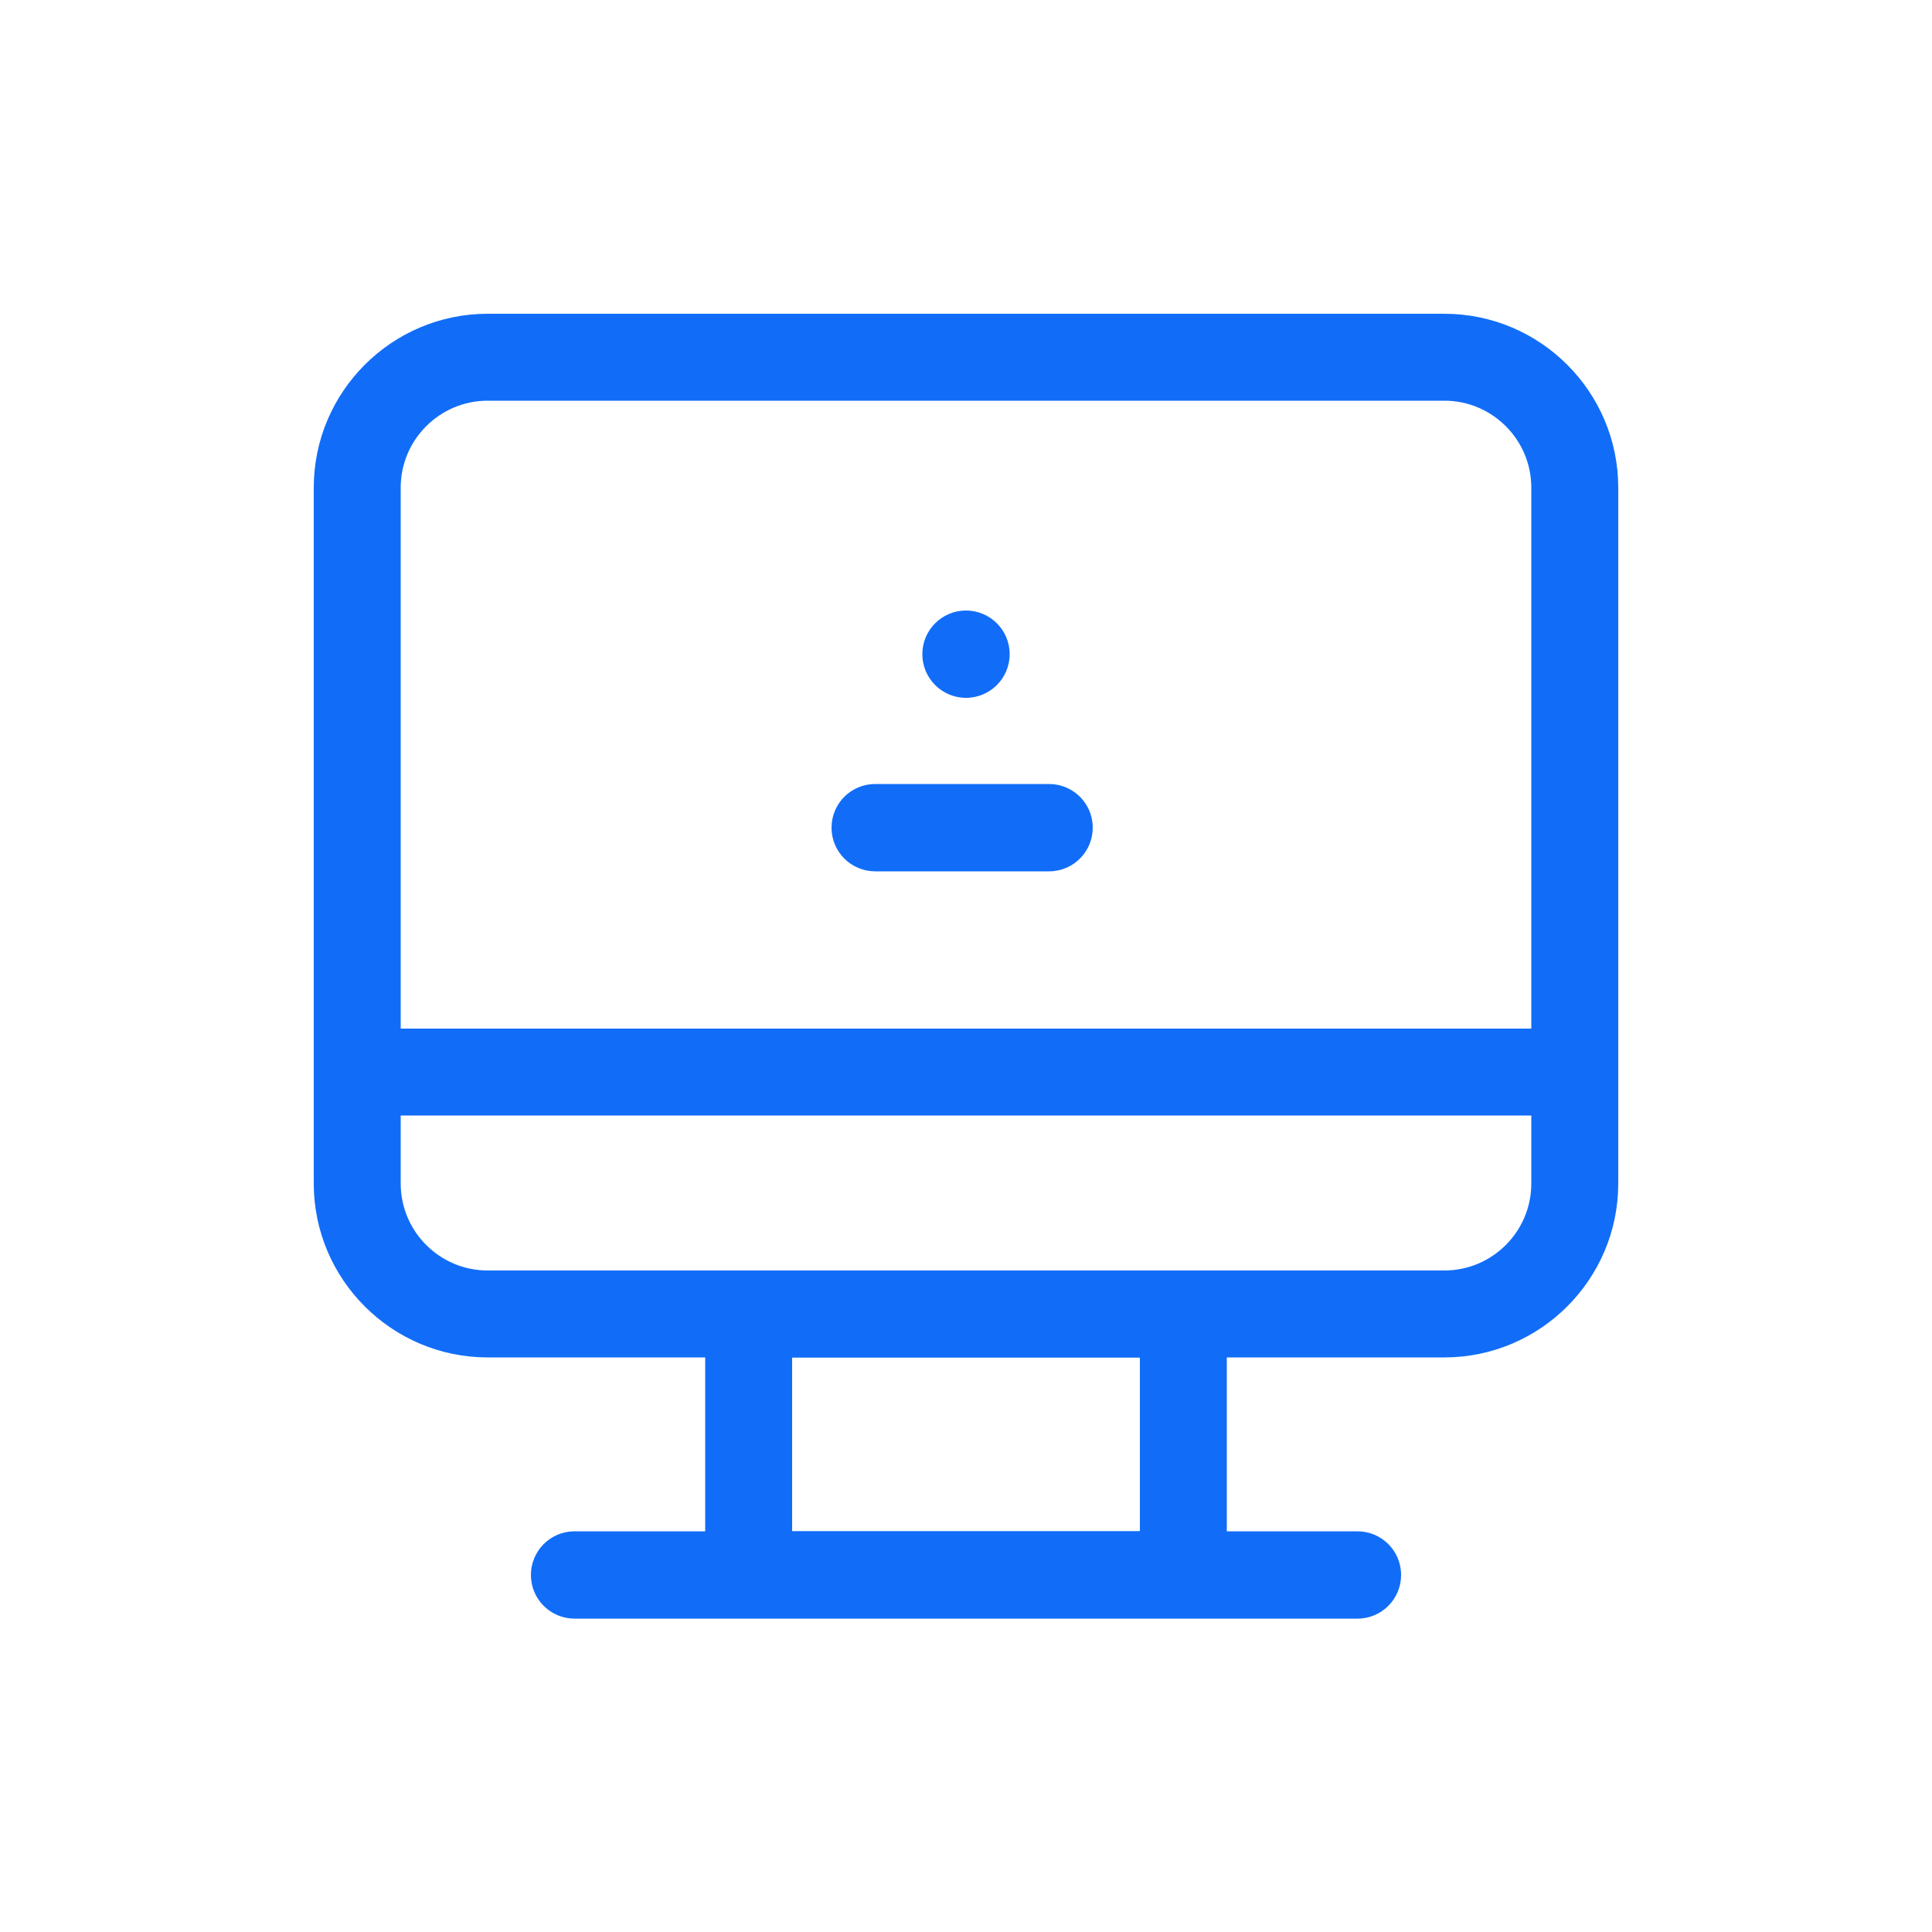
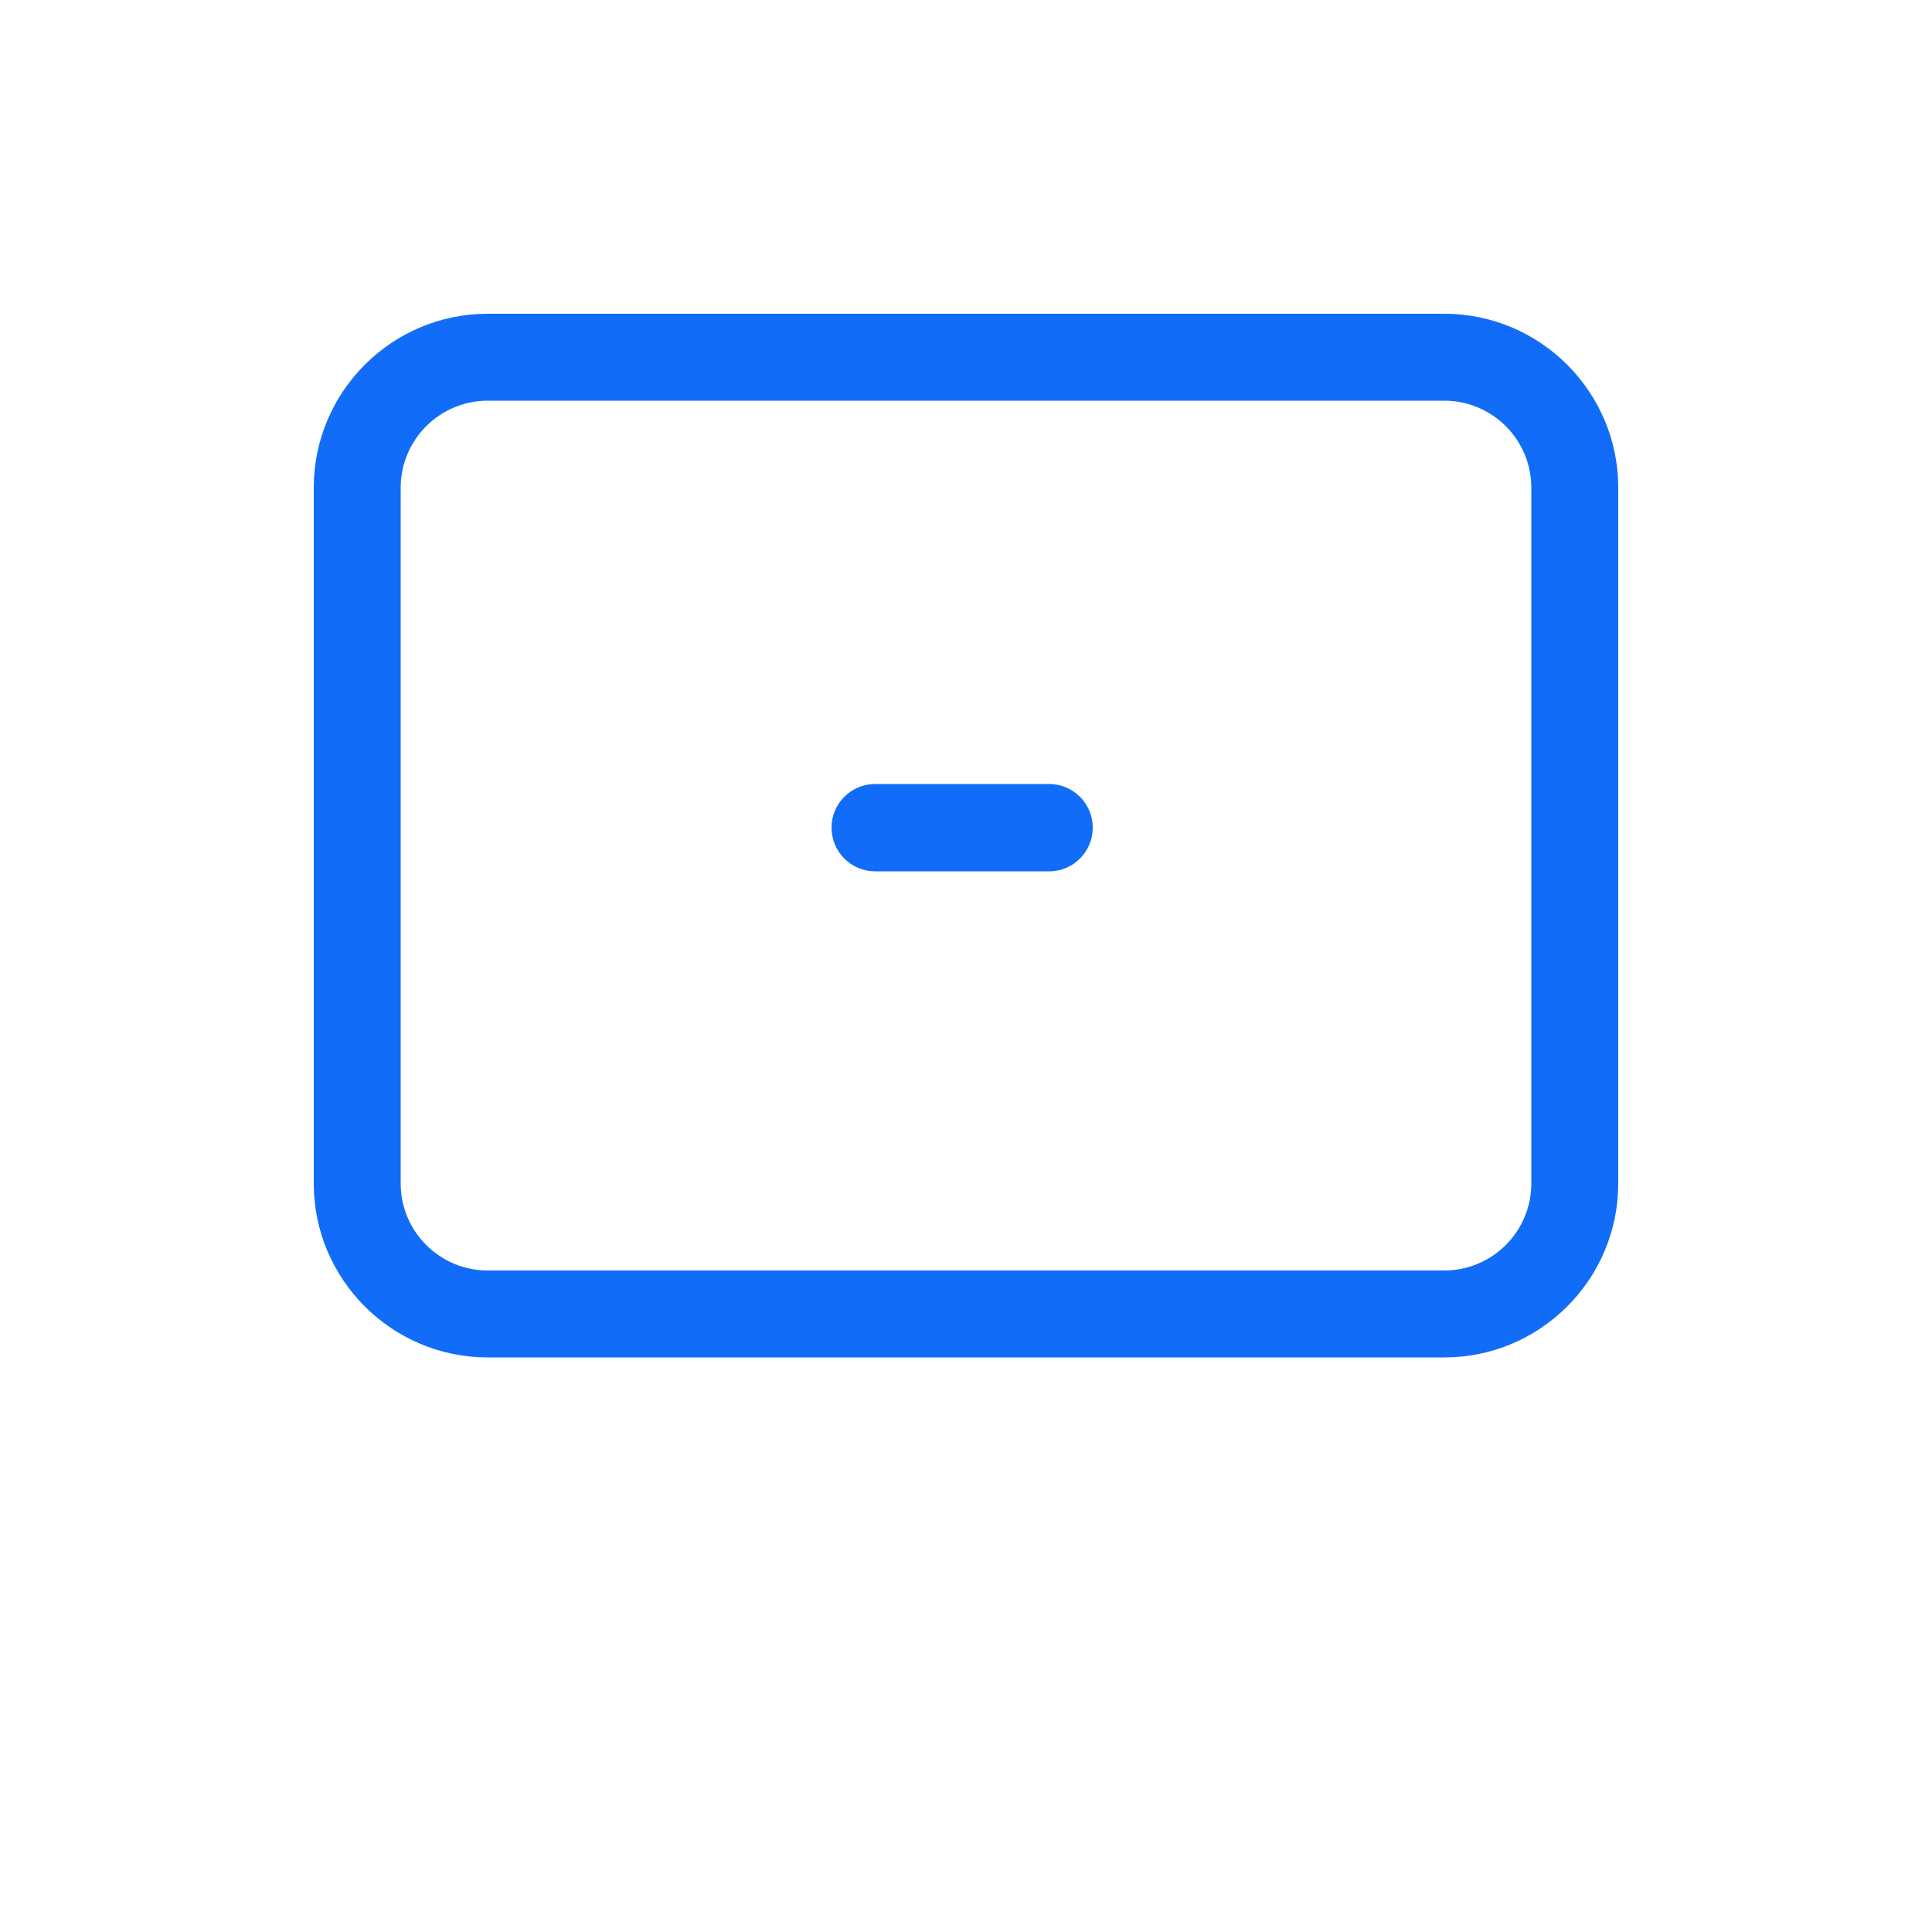
<svg xmlns="http://www.w3.org/2000/svg" id="Layer_1" data-name="Layer 1" viewBox="0 0 50 50">
  <defs>
    <style>
      .cls-1 {
        fill: #116df8;
      }
    </style>
  </defs>
-   <circle class="cls-1" cx="25" cy="16.93" r="1.13" />
  <path class="cls-1" d="M22.65,20.29h4.5c.62,0,1.13.5,1.13,1.13h0c0,.62-.5,1.13-1.13,1.13h-4.5c-.62,0-1.13-.5-1.13-1.13h0c0-.62.5-1.13,1.13-1.13Z" />
  <path class="cls-1" d="M37.38,35.13H12.62c-2.48,0-4.5-2.02-4.5-4.5V12.62c0-2.48,2.02-4.5,4.5-4.5h24.76c2.48,0,4.5,2.02,4.5,4.5v18.01c0,2.48-2.02,4.5-4.5,4.5ZM12.62,10.37c-1.24,0-2.25,1.01-2.25,2.25v18.01c0,1.24,1.01,2.25,2.25,2.25h24.76c1.24,0,2.25-1.01,2.25-2.25V12.62c0-1.24-1.01-2.25-2.25-2.25H12.62Z" />
-   <path class="cls-1" d="M31.75,41.88h-13.5v-9h13.5v9ZM20.5,39.63h9v-4.5h-9v4.5Z" />
-   <path class="cls-1" d="M9.24,26.62h31.51v2.25H9.24v-2.25Z" />
-   <path class="cls-1" d="M14.87,39.63h20.26c.62,0,1.13.5,1.13,1.13h0c0,.62-.5,1.13-1.13,1.13H14.87c-.62,0-1.13-.5-1.13-1.13h0c0-.62.5-1.13,1.13-1.13Z" />
</svg>